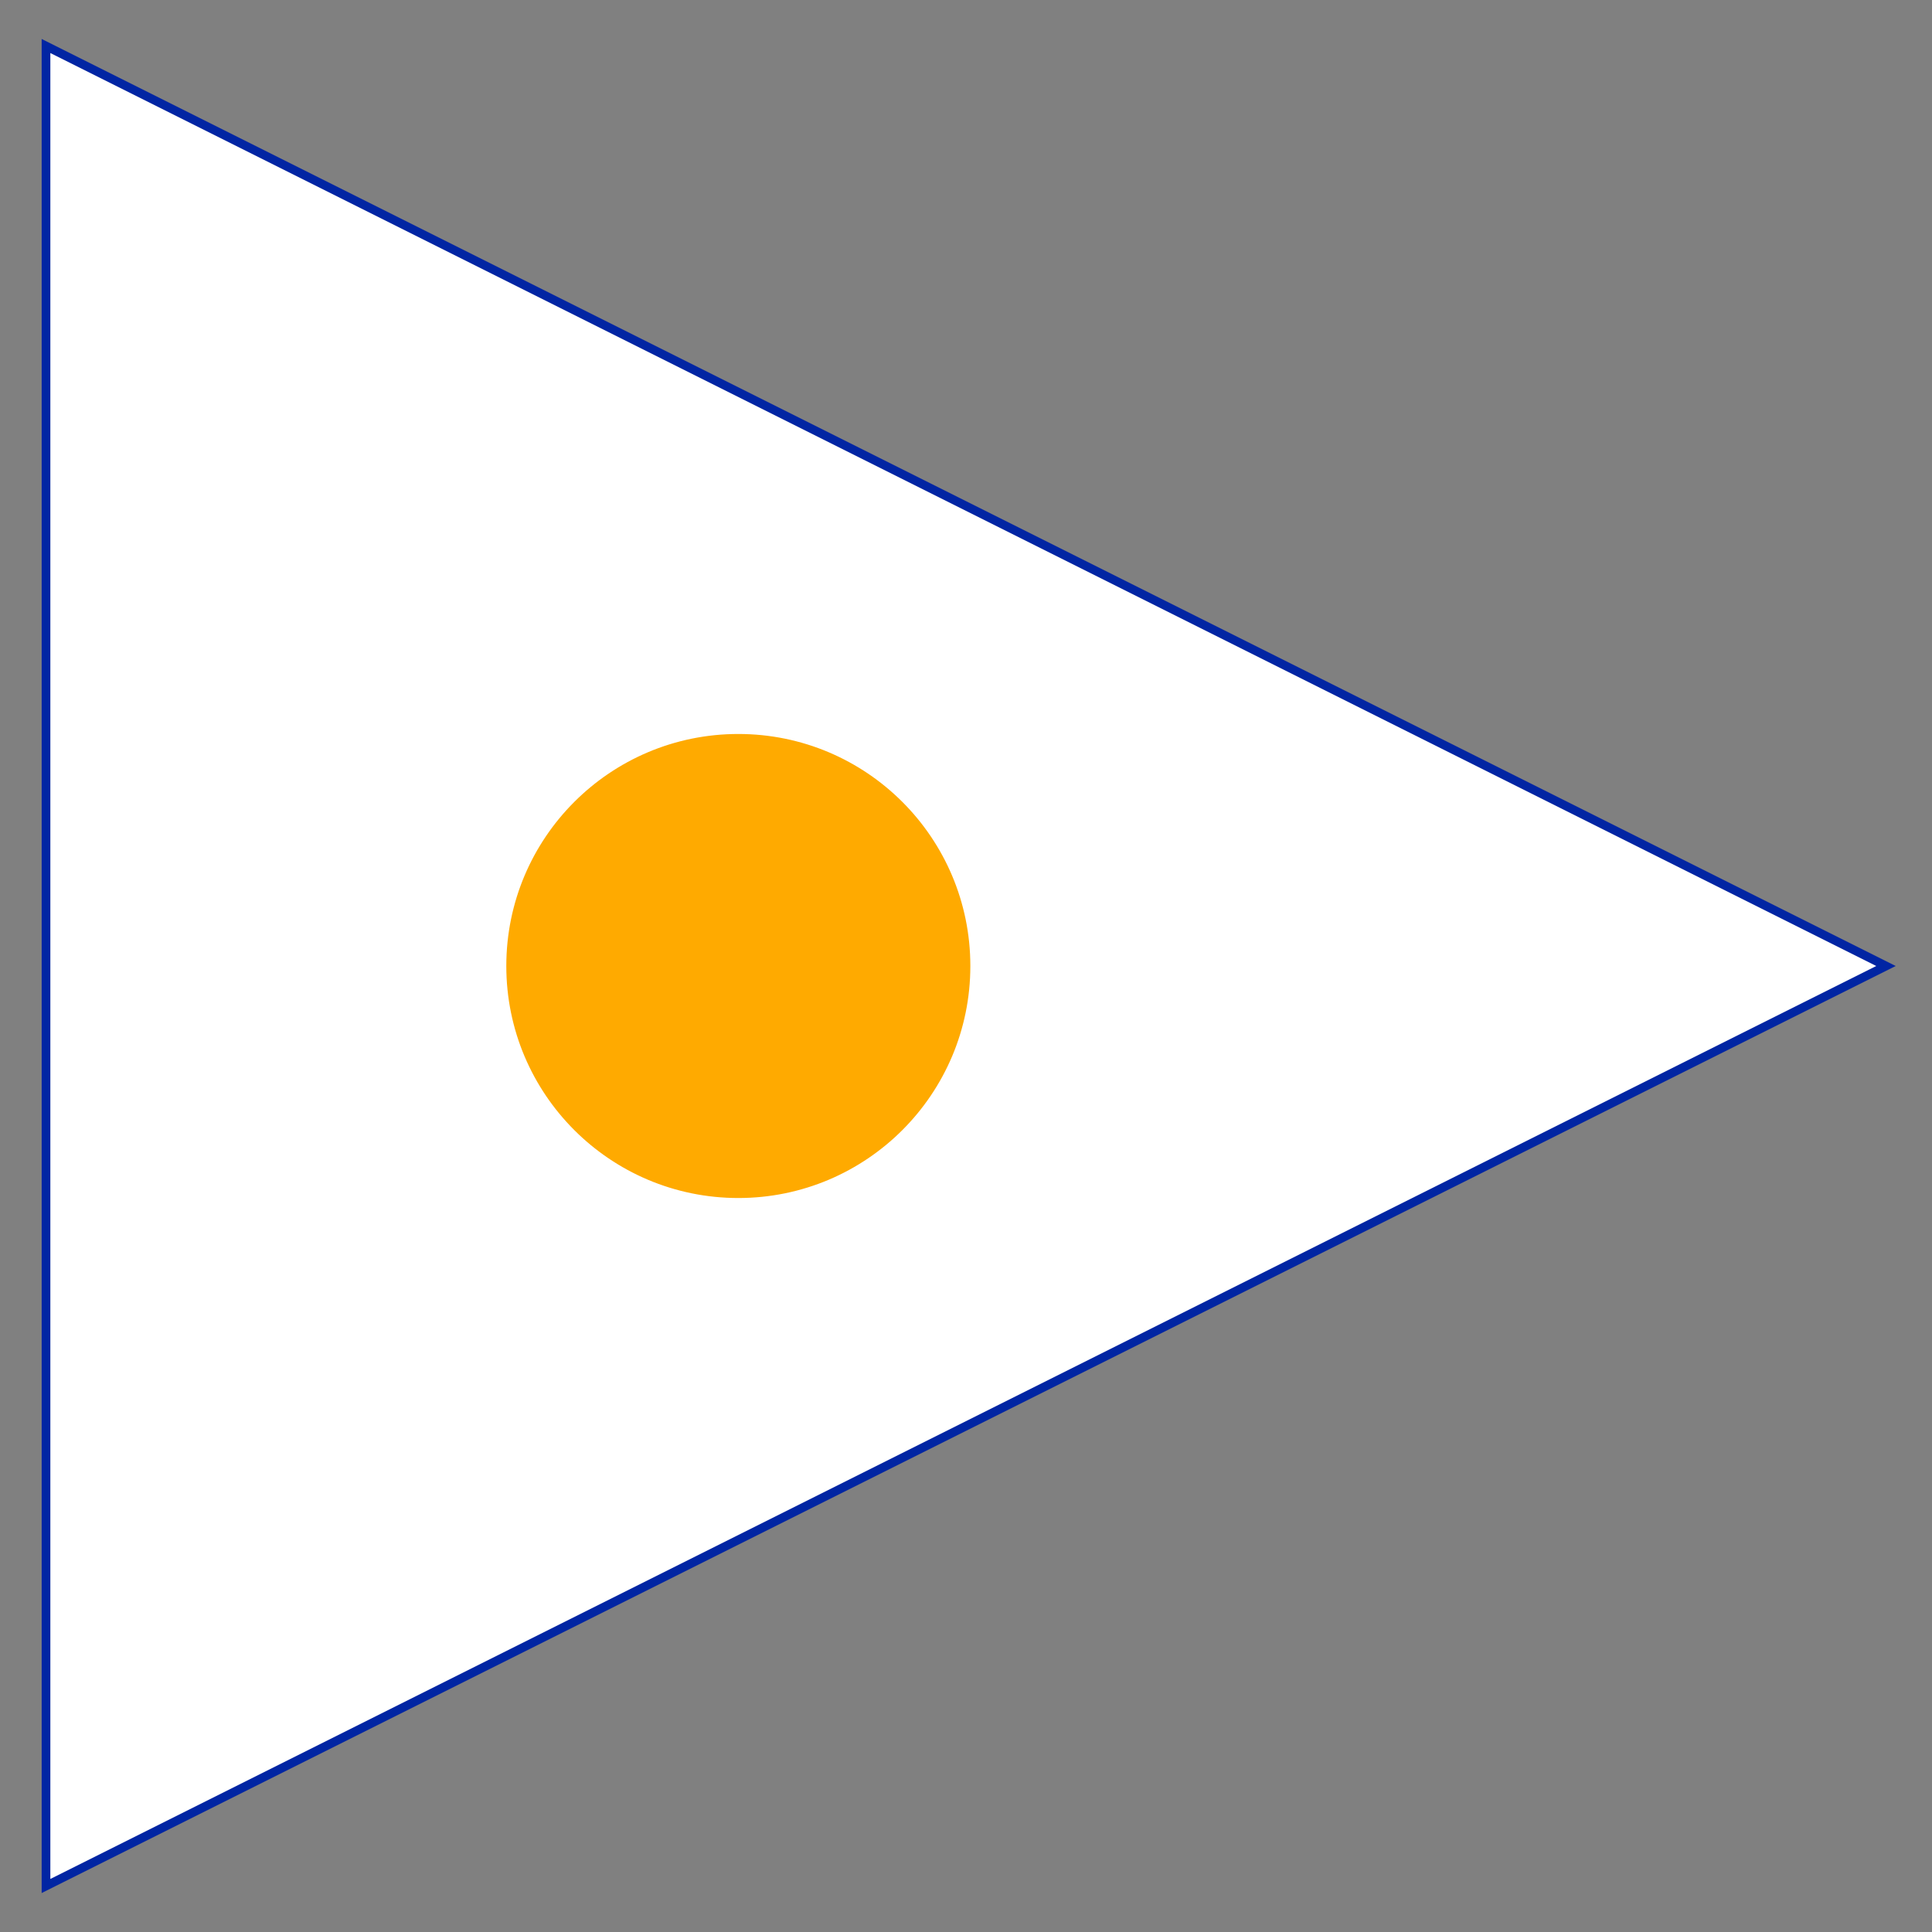
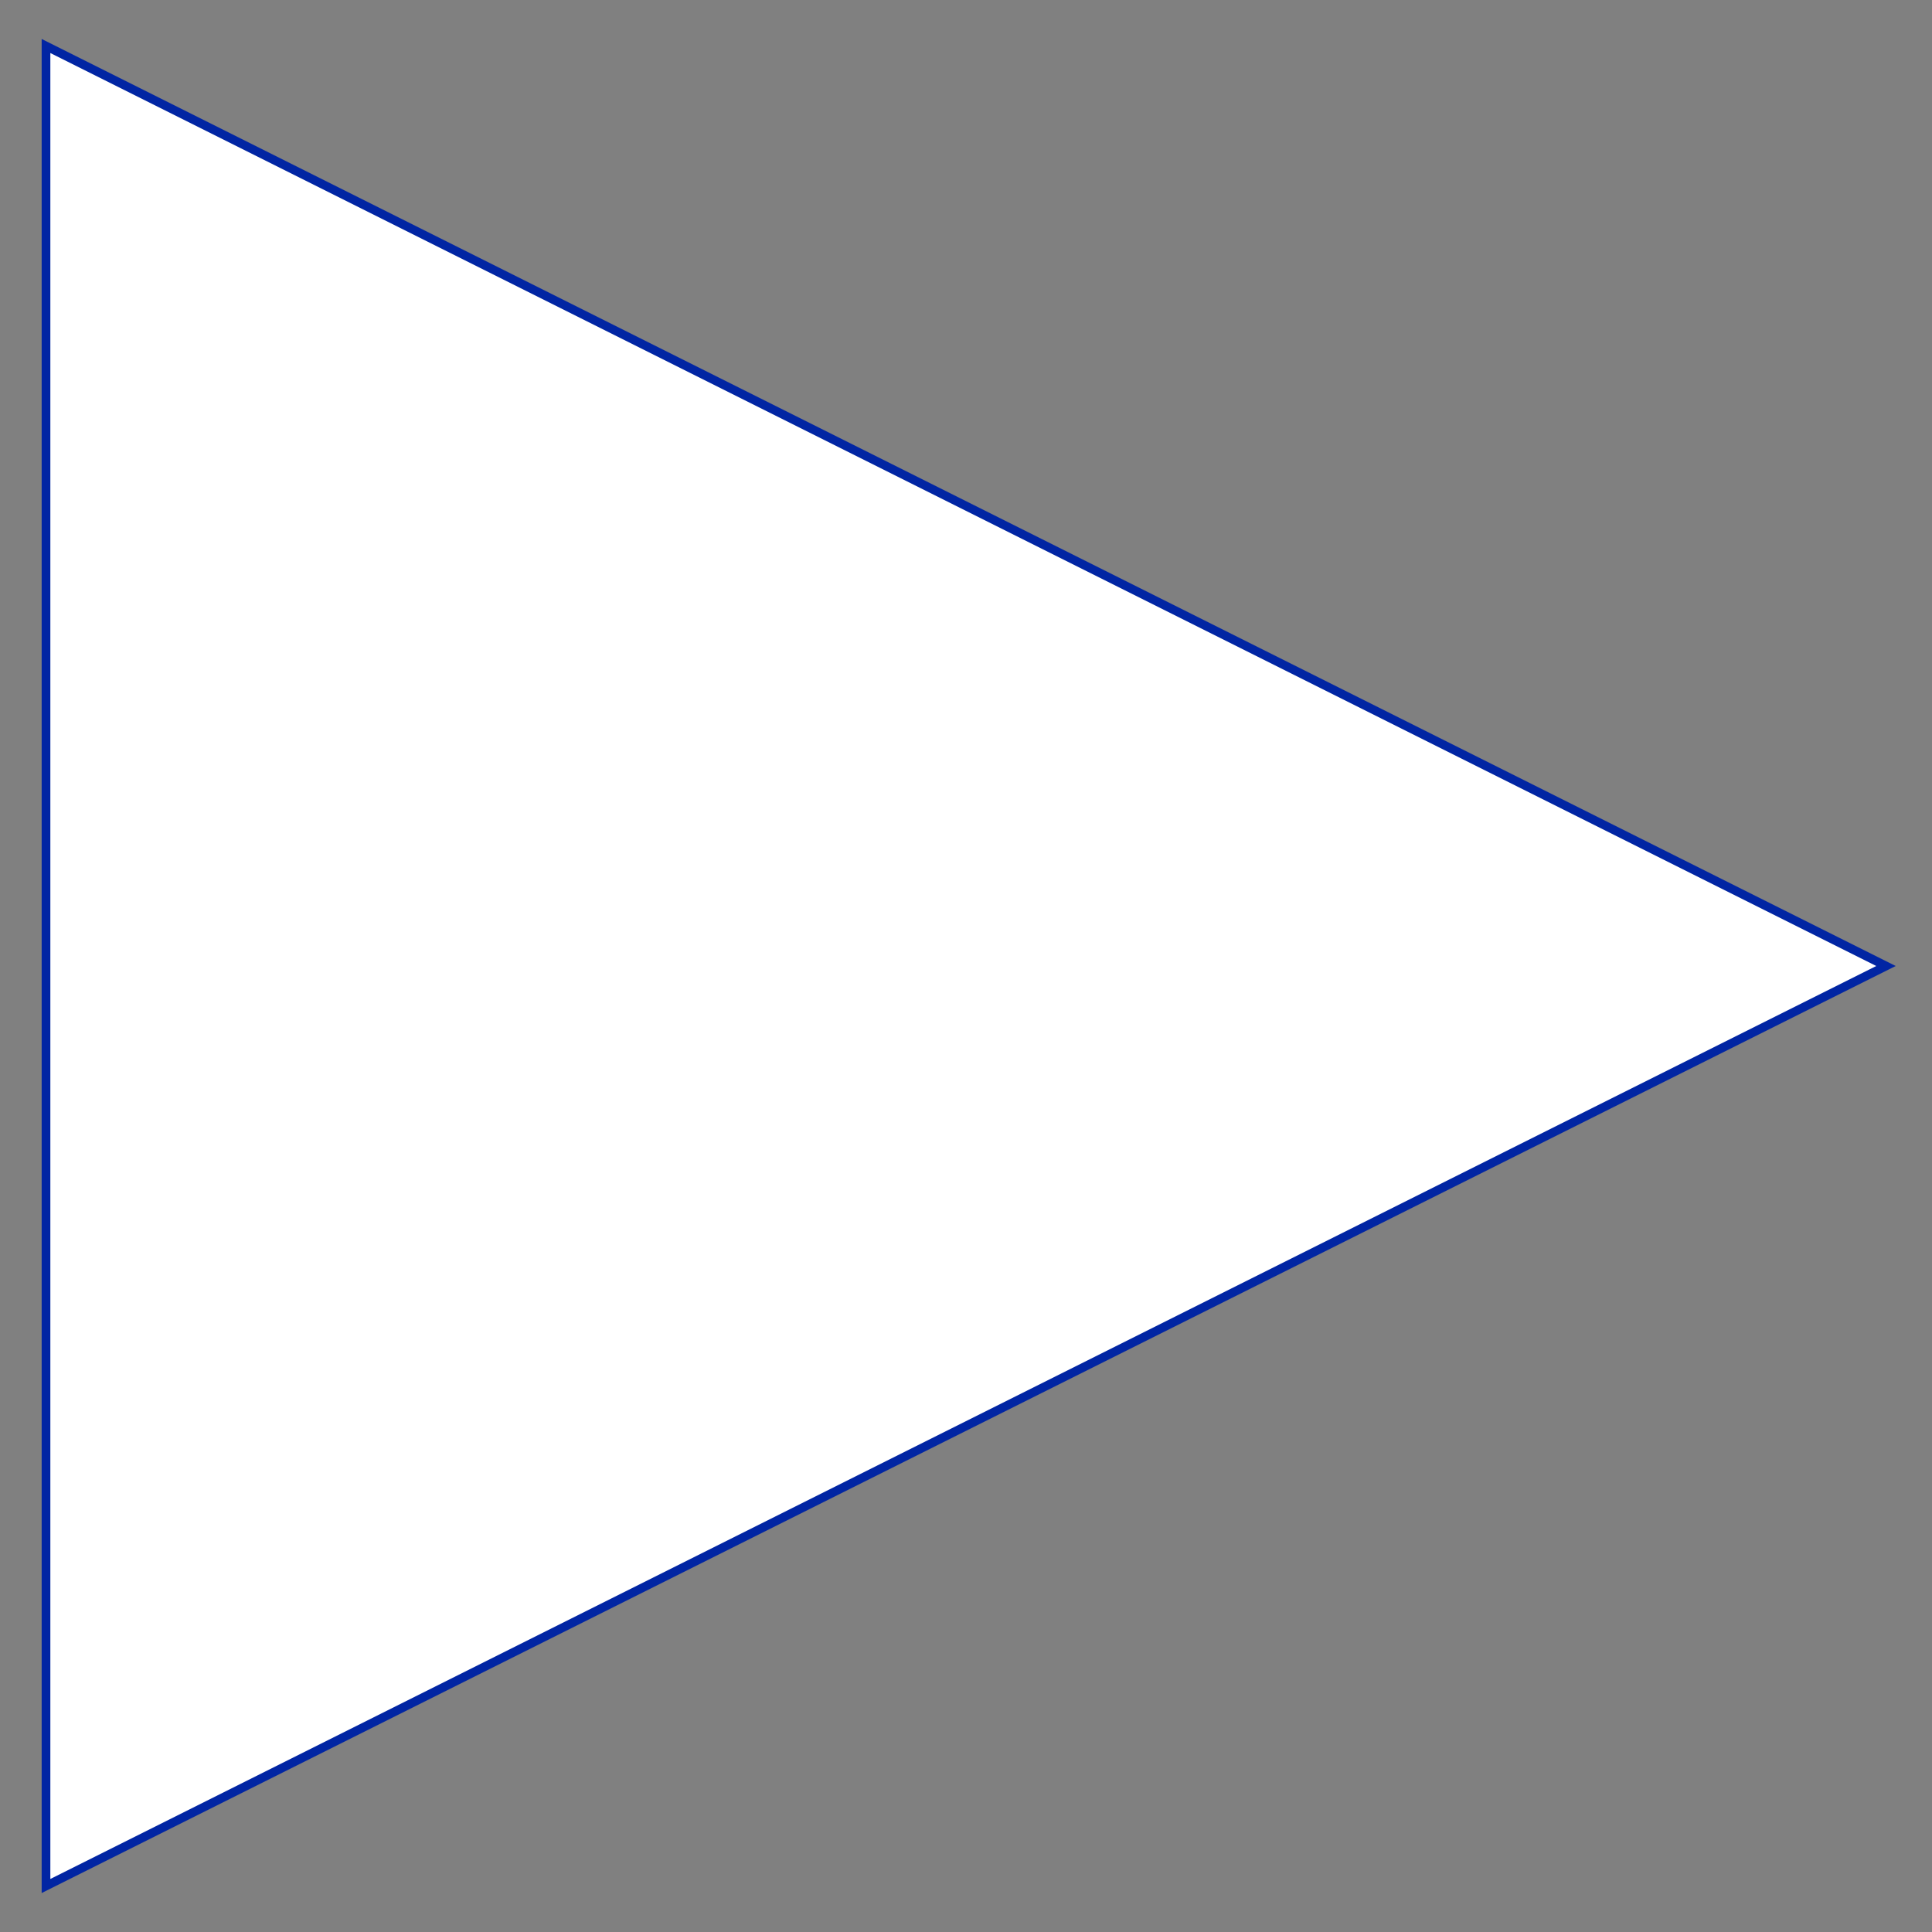
<svg xmlns="http://www.w3.org/2000/svg" baseProfile="full" height="210.0" version="1.1" viewBox="0 0 210.0 210.0" width="210.0">
  <rect x="0" y="0" width="210.0" height="210.0" fill="#808080" stroke="none" />
  <defs />
  <polygon fill="rgb(255,255,255)" fill-opacity="1" points="5.0,5.0 205.0,105.0 5.0,205.0" stroke="rgb(1,37,163)" stroke-width="0.25mm" />
  <defs />
-   <ellipse cx="80.253" cy="105.0" fill="rgb(255,170,0)" fill-opacity="1" rx="24.747" ry="24.747" stroke="rgb(255,170,0)" stroke-width="0.25mm" />
  <defs />
</svg>